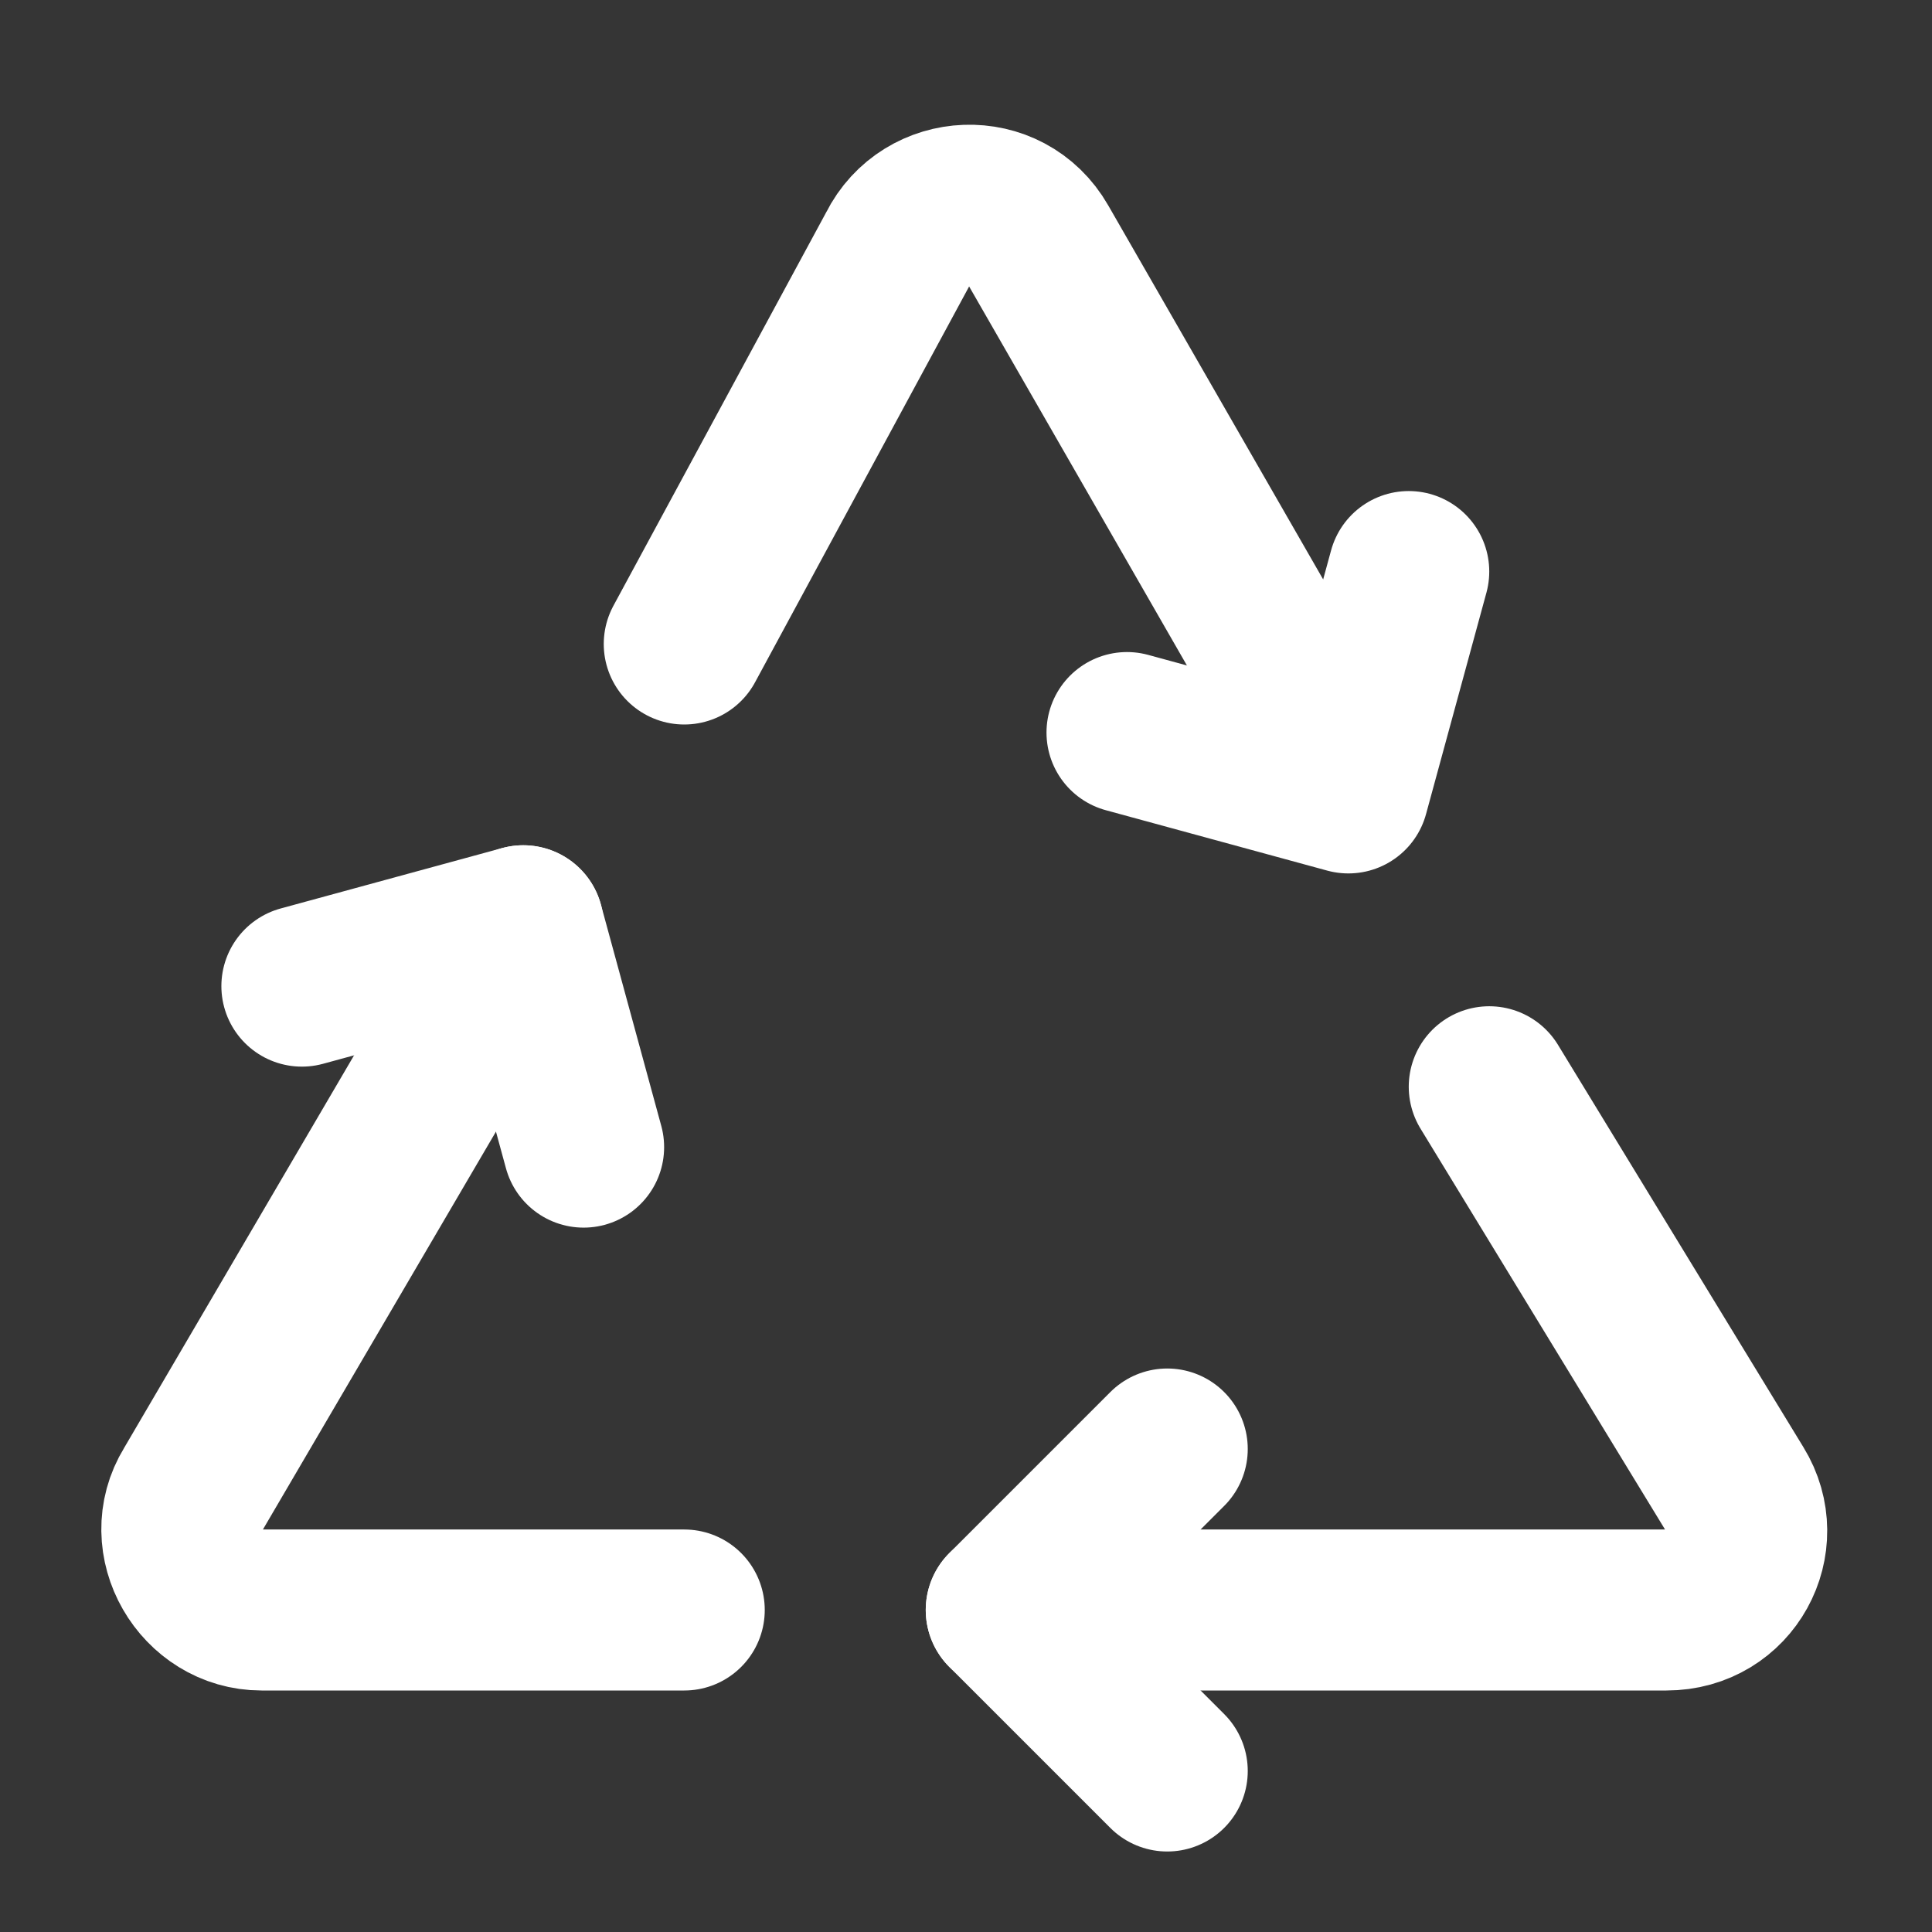
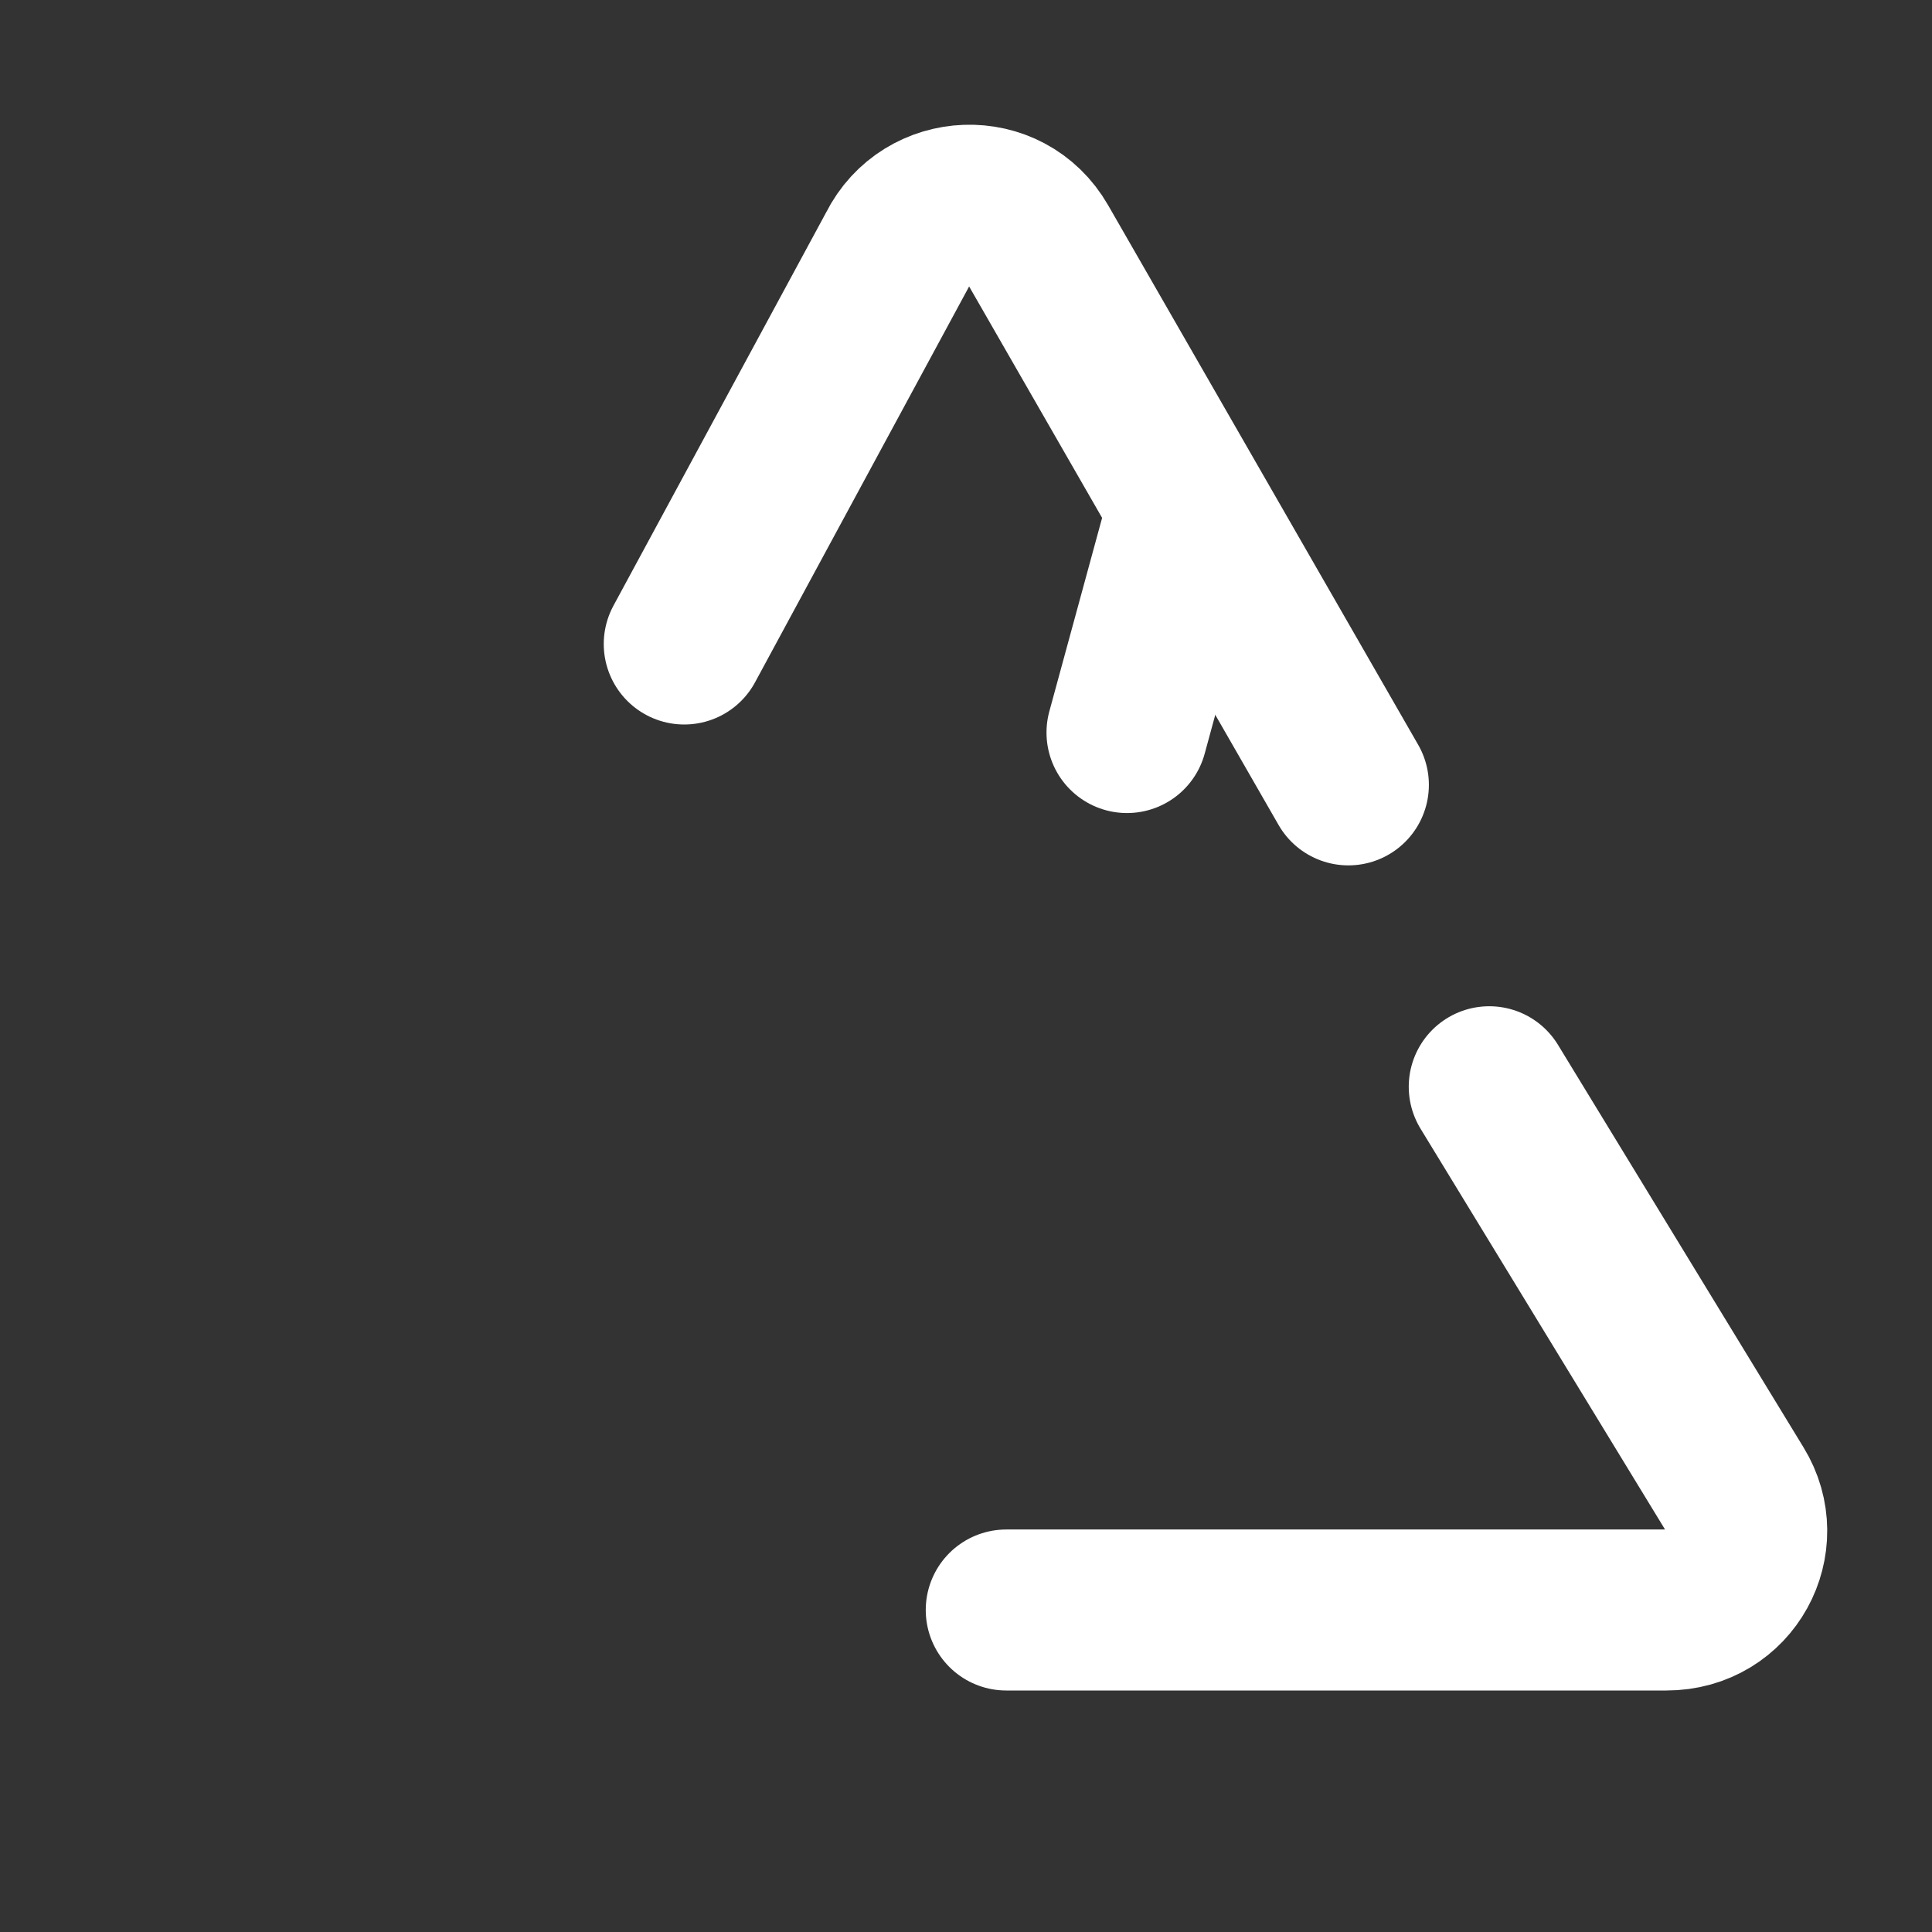
<svg xmlns="http://www.w3.org/2000/svg" version="1.1" id="Layer_1" x="0px" y="0px" viewBox="0 0 48 48" style="enable-background:new 0 0 48 48;" xml:space="preserve">
  <rect x="0" y="0" width="48" height="48" fill="#333333" stroke="none" />
  <style type="text/css"> .st0{fill:#FFFFFF;fill-opacity:1.000000e-002;} .st1{fill:none;stroke:#FFFFFF;stroke-width:4;stroke-linecap:round;stroke-linejoin:round;} </style>
-   <rect class="st0" width="48" height="48" />
  <path class="st1" d="M33.5,19.5L25.8,6.1C25,4.7,23,4.8,22.3,6.2L17,16" />
  <path class="st1" d="M25,40h16.4c1.6,0,2.5-1.7,1.7-3L37,27" />
-   <path class="st1" d="M13,23L4.8,37C4,38.3,5,40,6.5,40H17" />
-   <path class="st1" d="M29,36l-4,4l4,4" />
-   <path class="st1" d="M28,18.2l5.5,1.5l1.5-5.5" />
-   <path class="st1" d="M7.5,24.5L13,23l1.5,5.5" />
+   <path class="st1" d="M28,18.2l1.5-5.5" />
</svg>